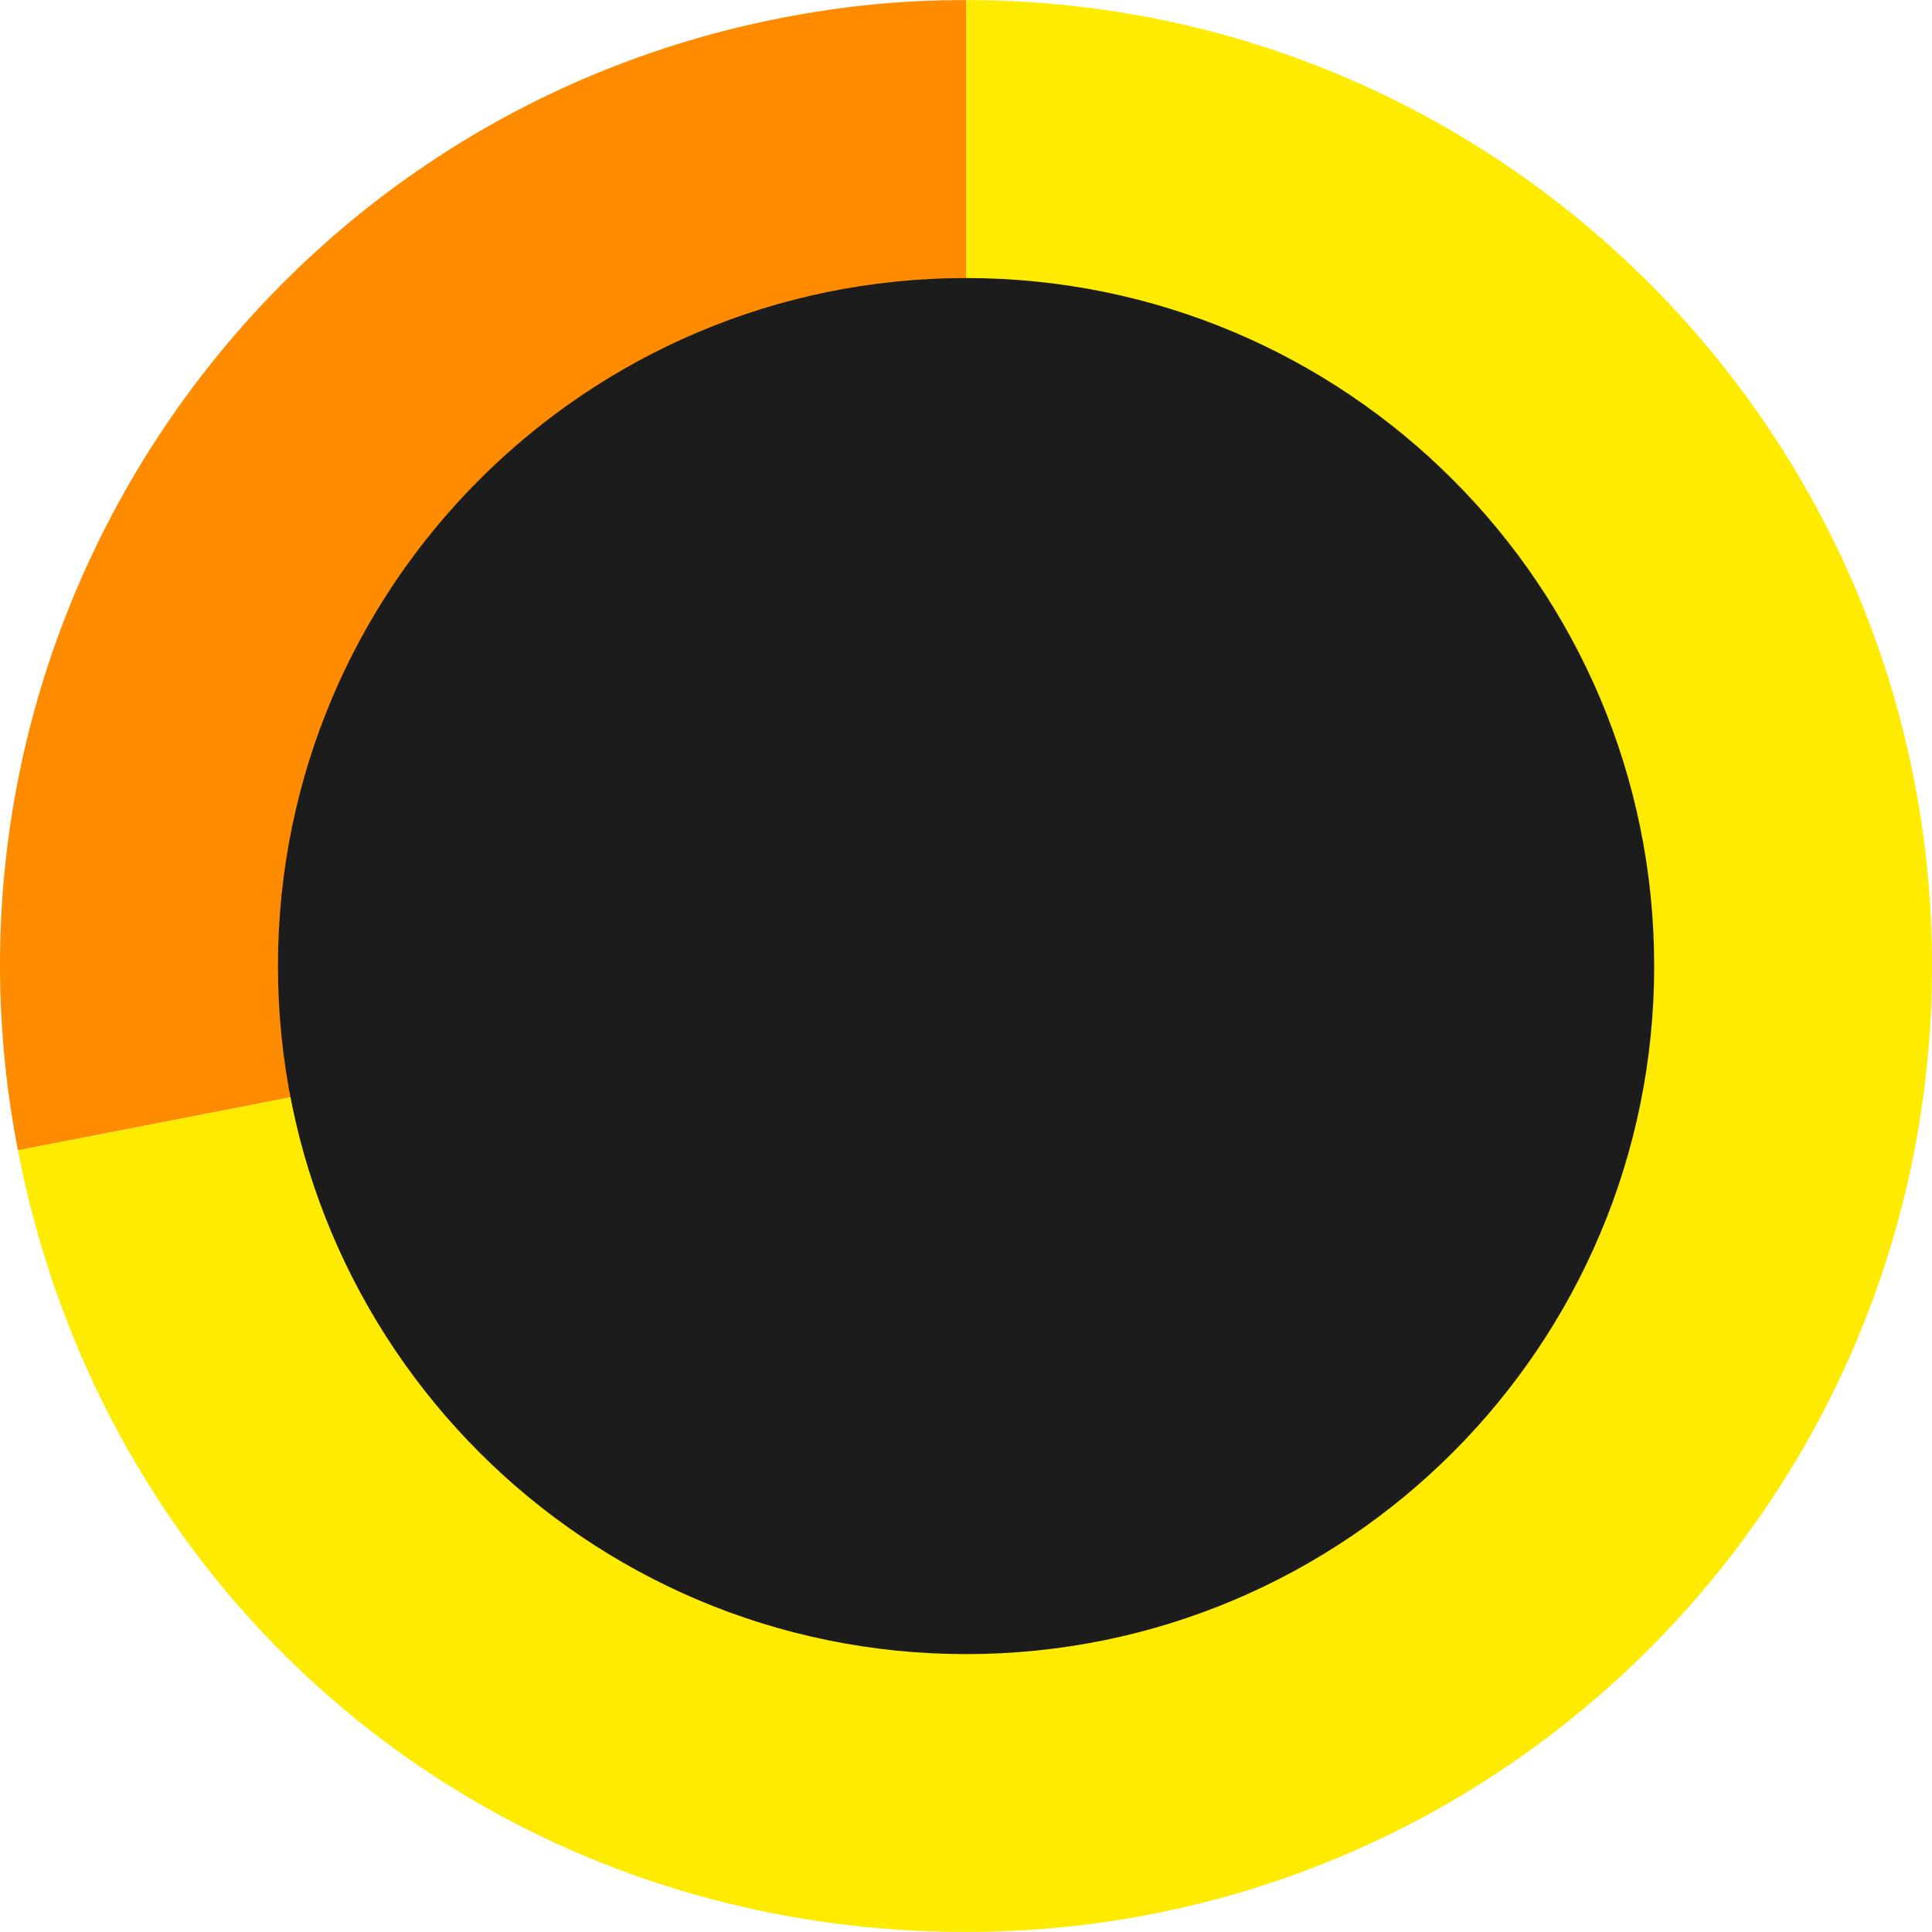
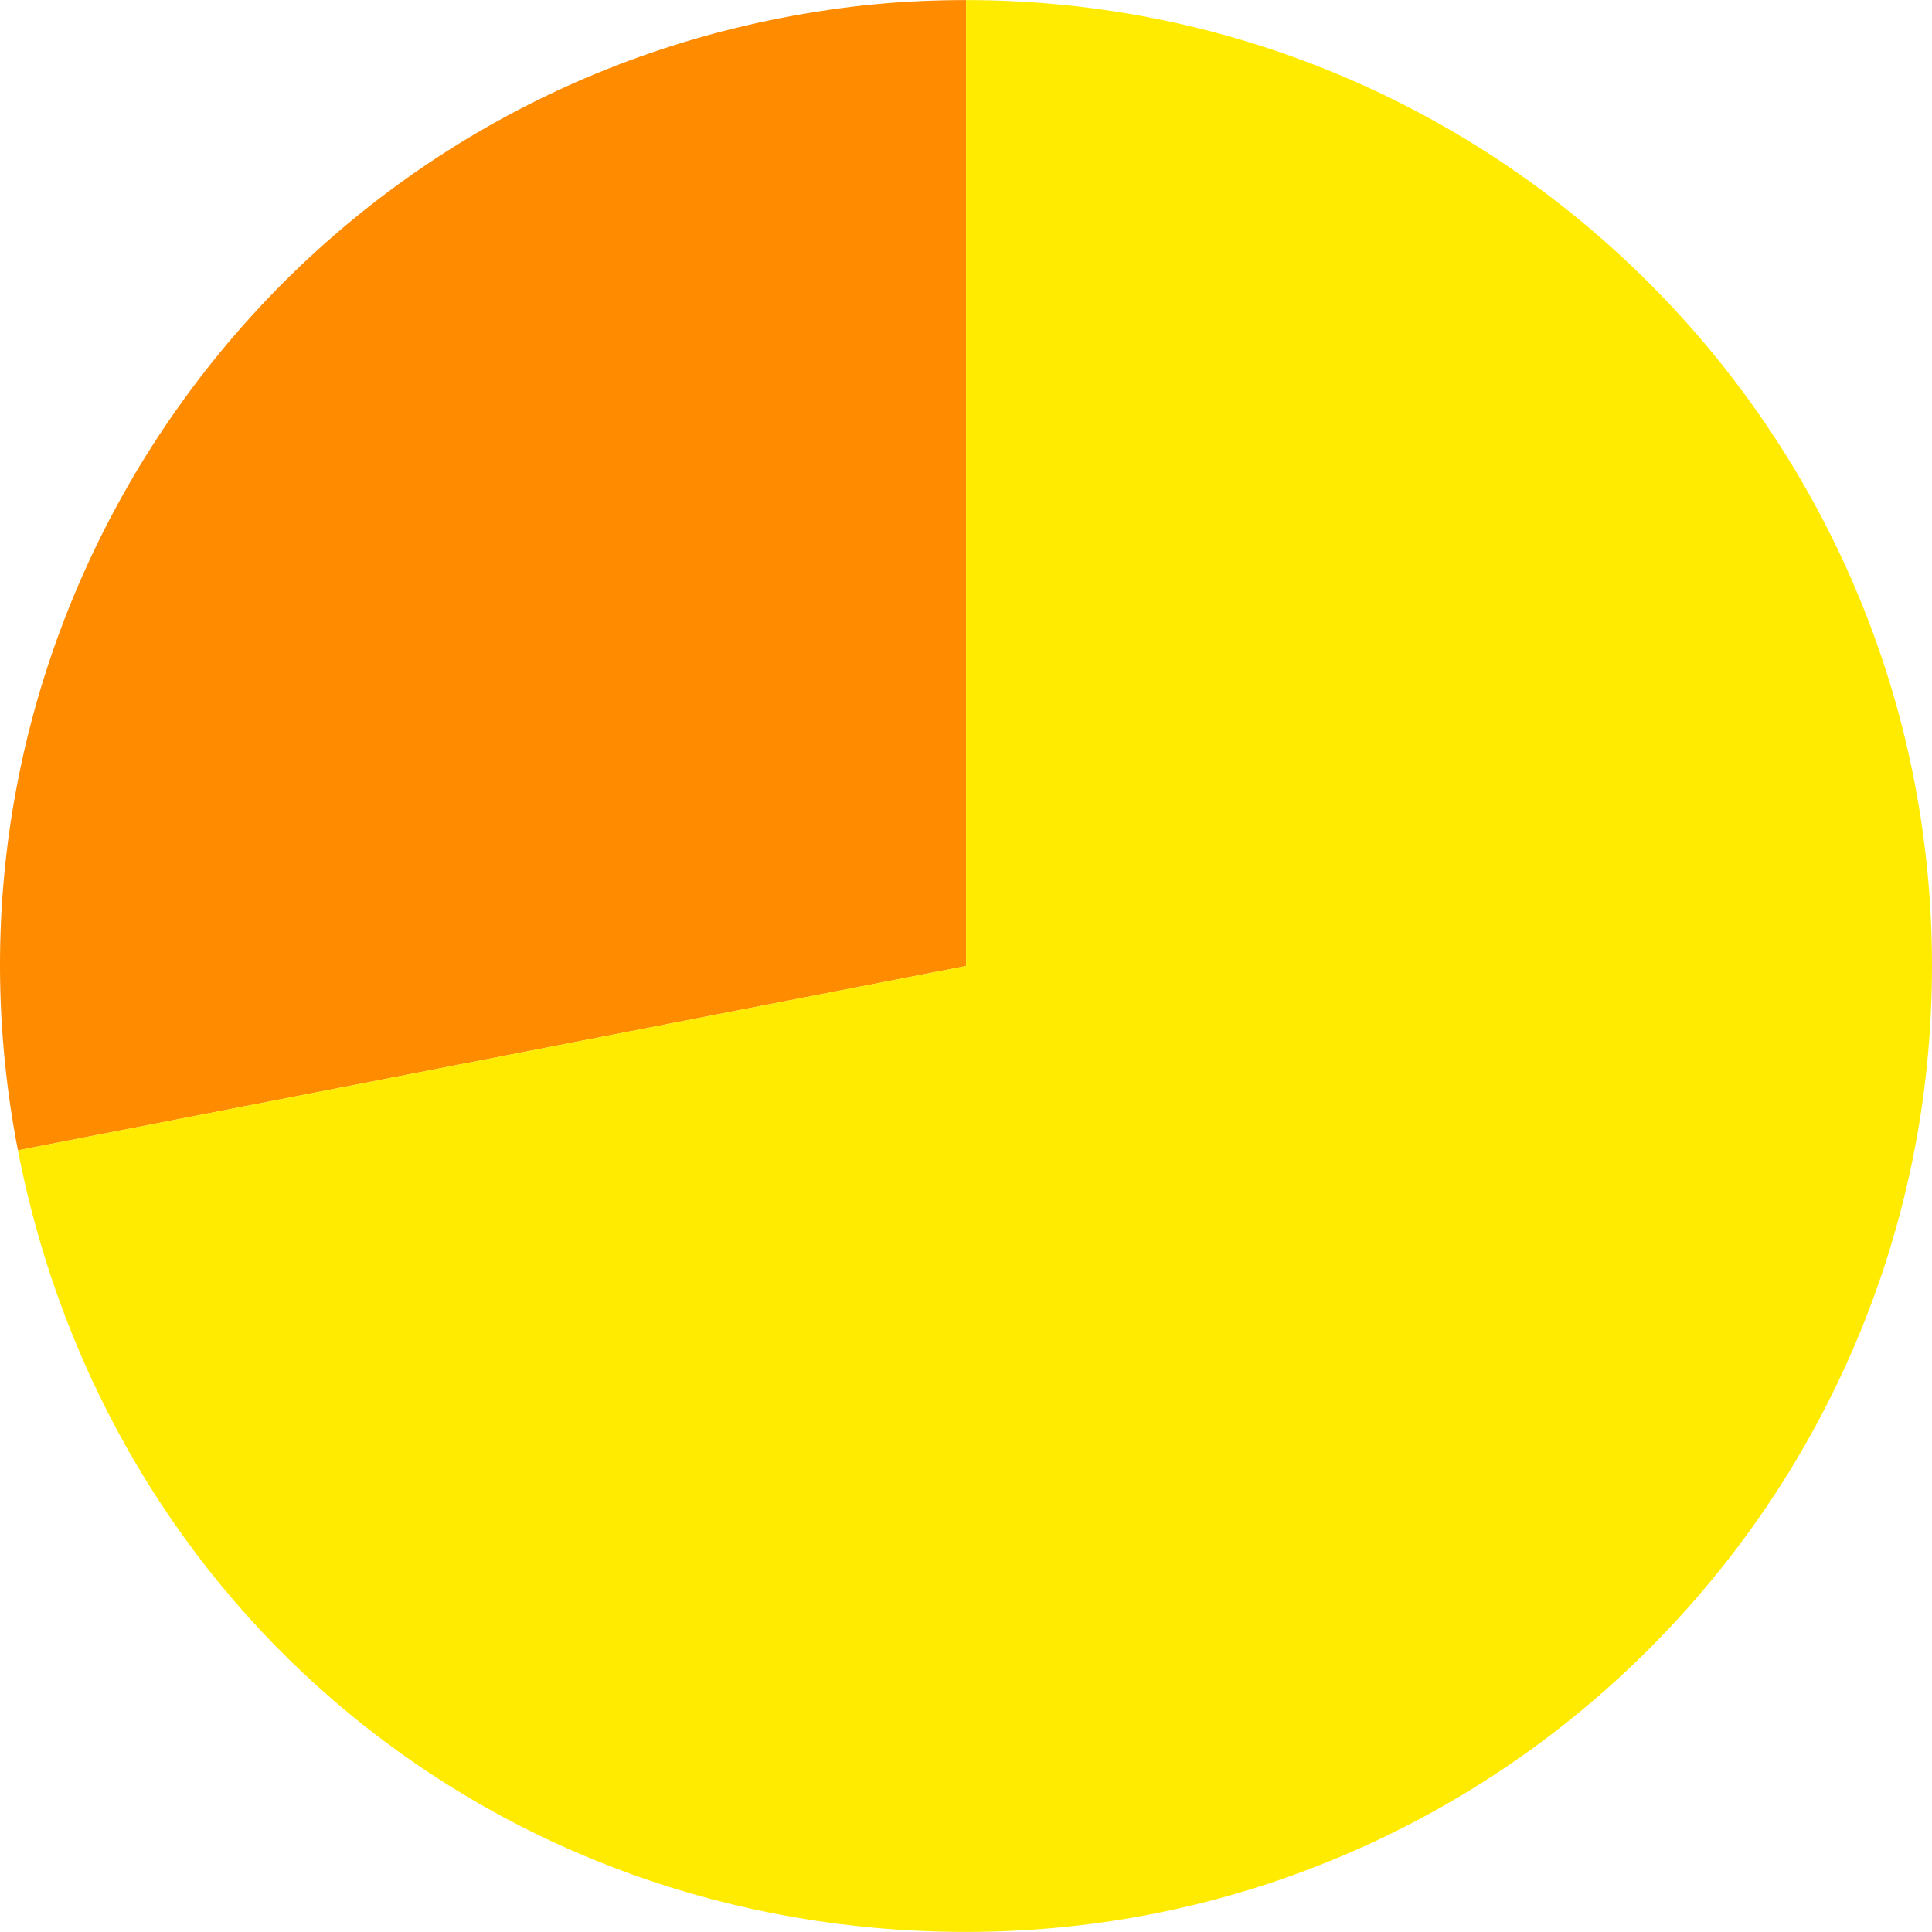
<svg xmlns="http://www.w3.org/2000/svg" id="Isolation_Mode646ce69051702" viewBox="0 0 130.39 130.38" aria-hidden="true" width="130px" height="130px">
  <defs>
    <linearGradient class="cerosgradient" data-cerosgradient="true" id="CerosGradient_id518aa4d72" gradientUnits="userSpaceOnUse" x1="50%" y1="100%" x2="50%" y2="0%">
      <stop offset="0%" stop-color="#d1d1d1" />
      <stop offset="100%" stop-color="#d1d1d1" />
    </linearGradient>
    <linearGradient />
    <style>.cls-1-646ce69051702{fill:#ffeb00;}.cls-2-646ce69051702{fill:#ff8b00;}.cls-3-646ce69051702{fill:#1c1c1c;}</style>
  </defs>
  <path class="cls-2-646ce69051702" d="m65.2,65.19L1.21,77.63C-5.66,42.29,17.42,8.07,52.76,1.2c4.24-.82,8.12-1.2,12.44-1.2v65.19Z" />
  <path class="cls-1-646ce69051702" d="m65.2,65.19V0c36,0,65.19,29.19,65.19,65.19s-29.19,65.19-65.19,65.19c-31.68,0-57.95-21.65-63.99-52.75l63.99-12.44Z" />
-   <path class="cls-3-646ce69051702" d="m65.2,111.63c25.65,0,46.44-20.79,46.44-46.44s-20.79-46.43-46.44-46.43-46.44,20.79-46.44,46.43,20.79,46.44,46.44,46.44" />
</svg>